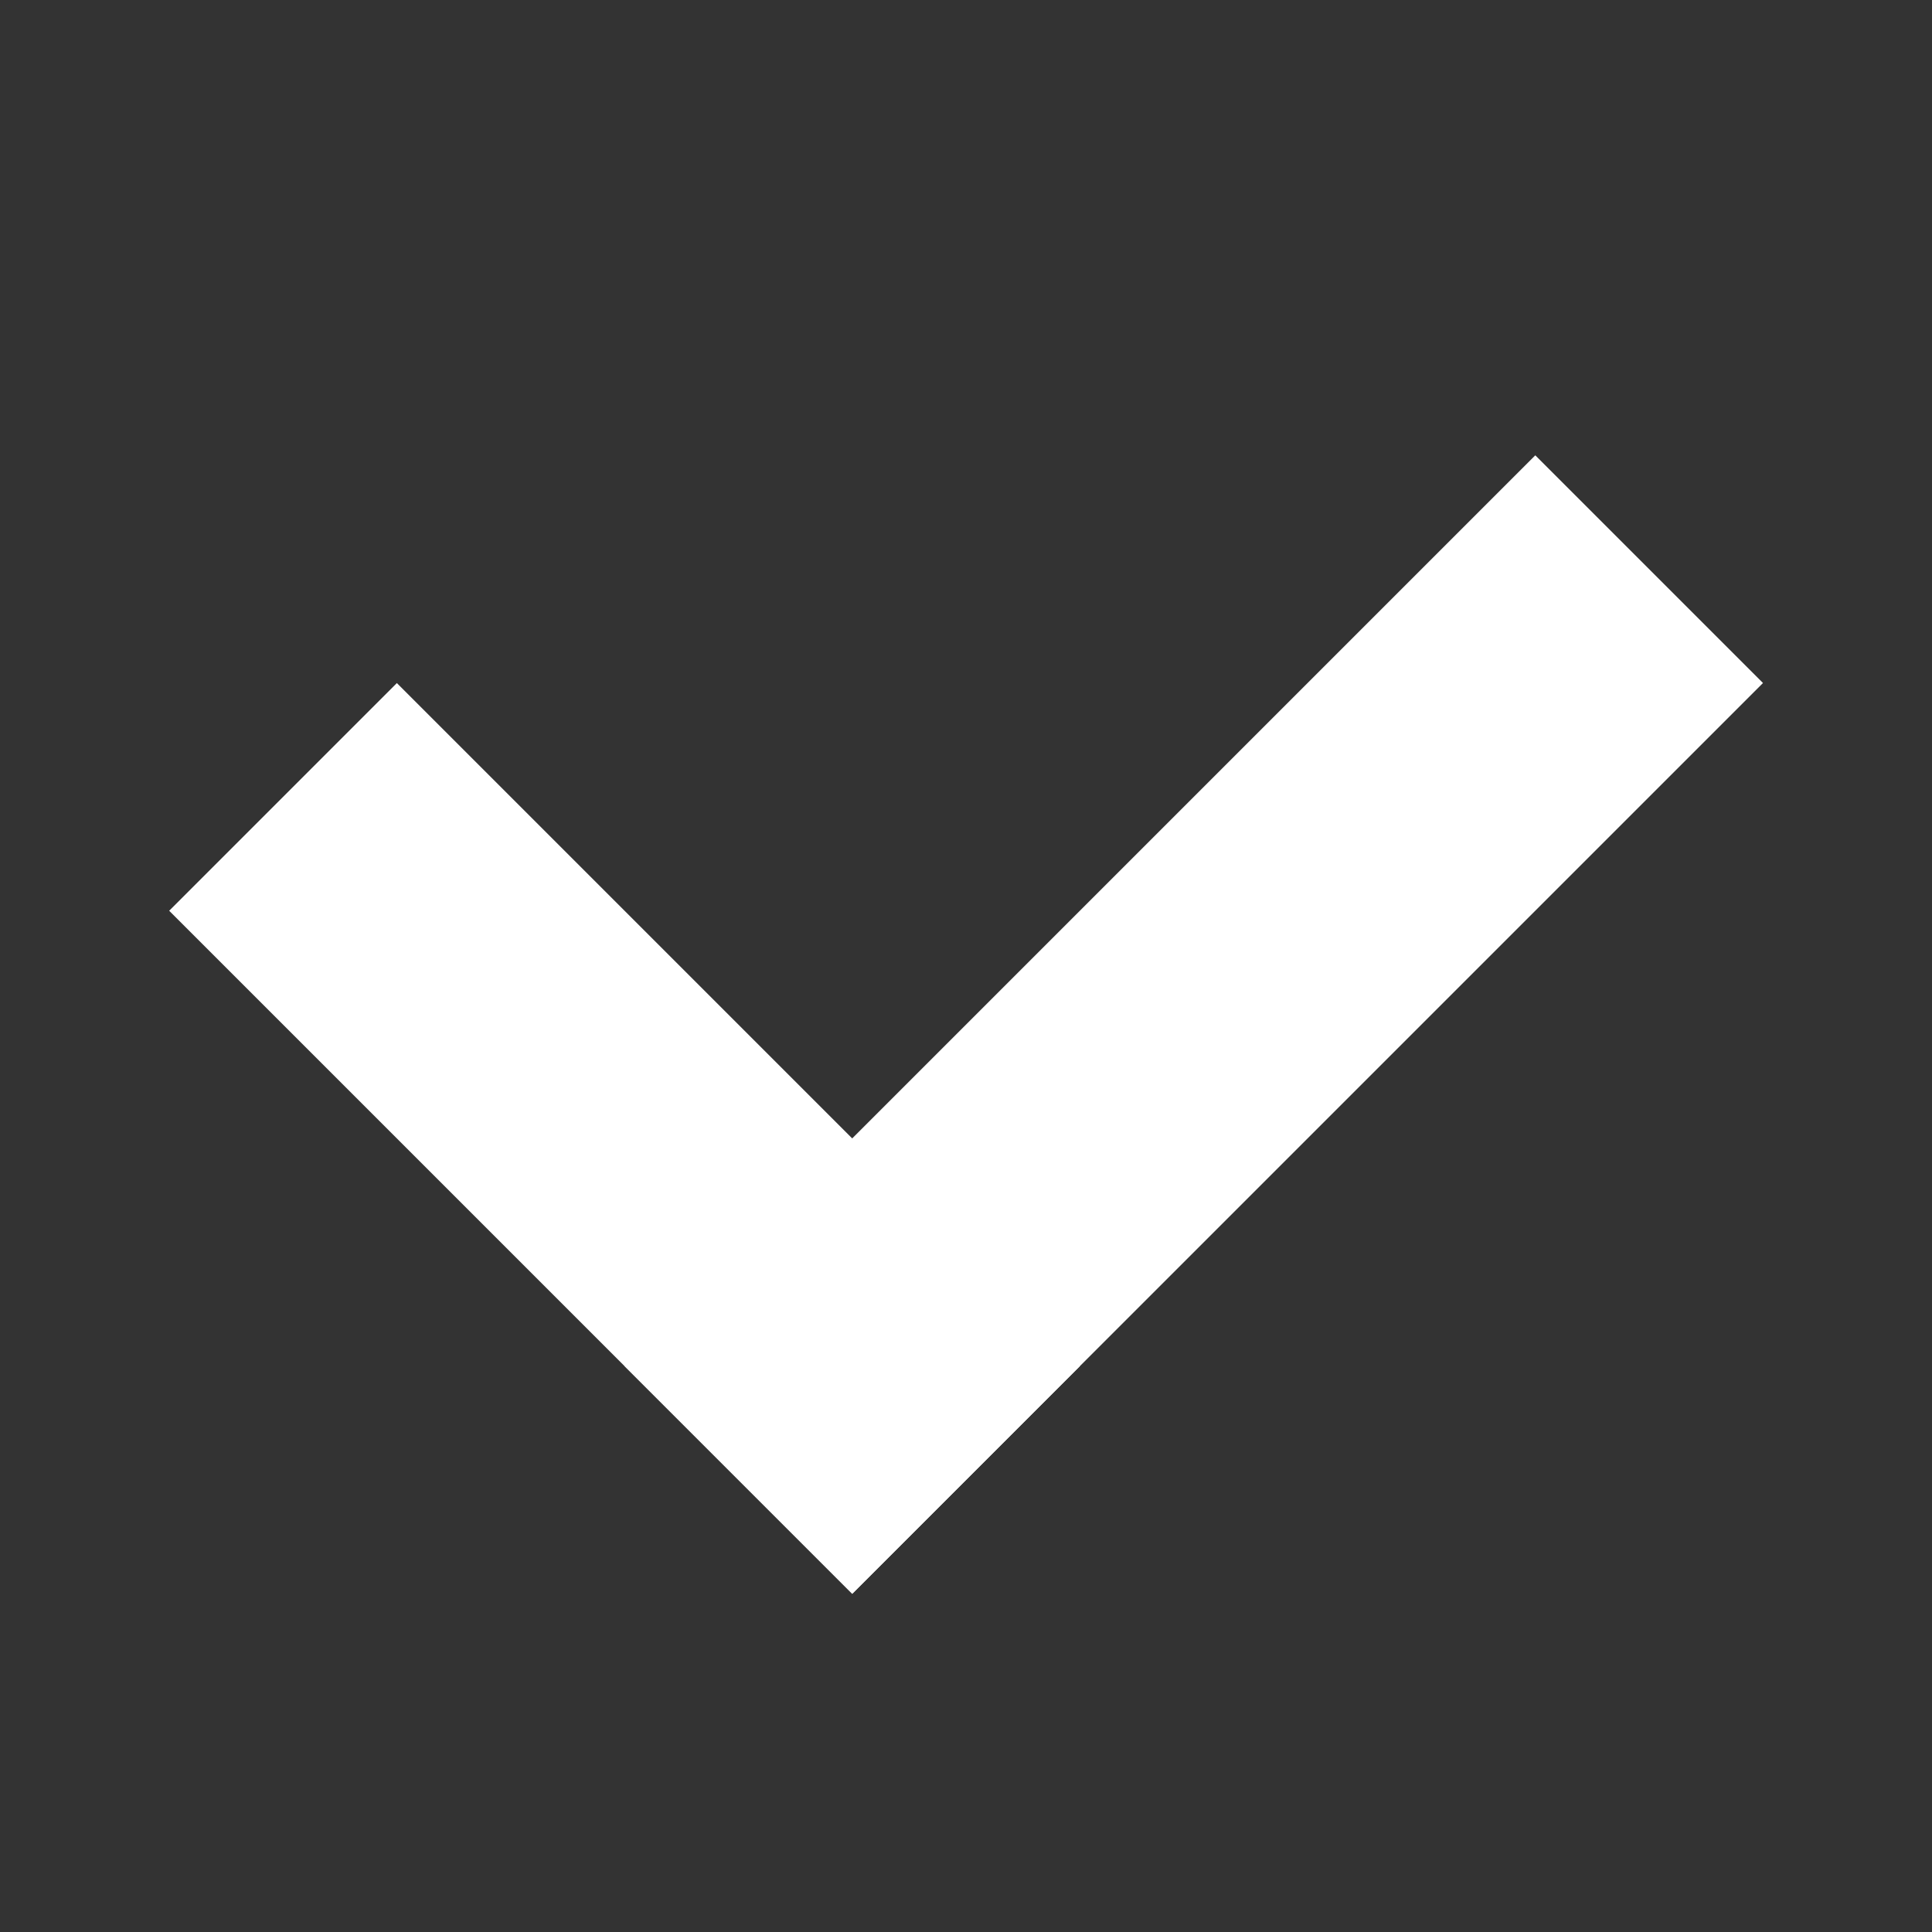
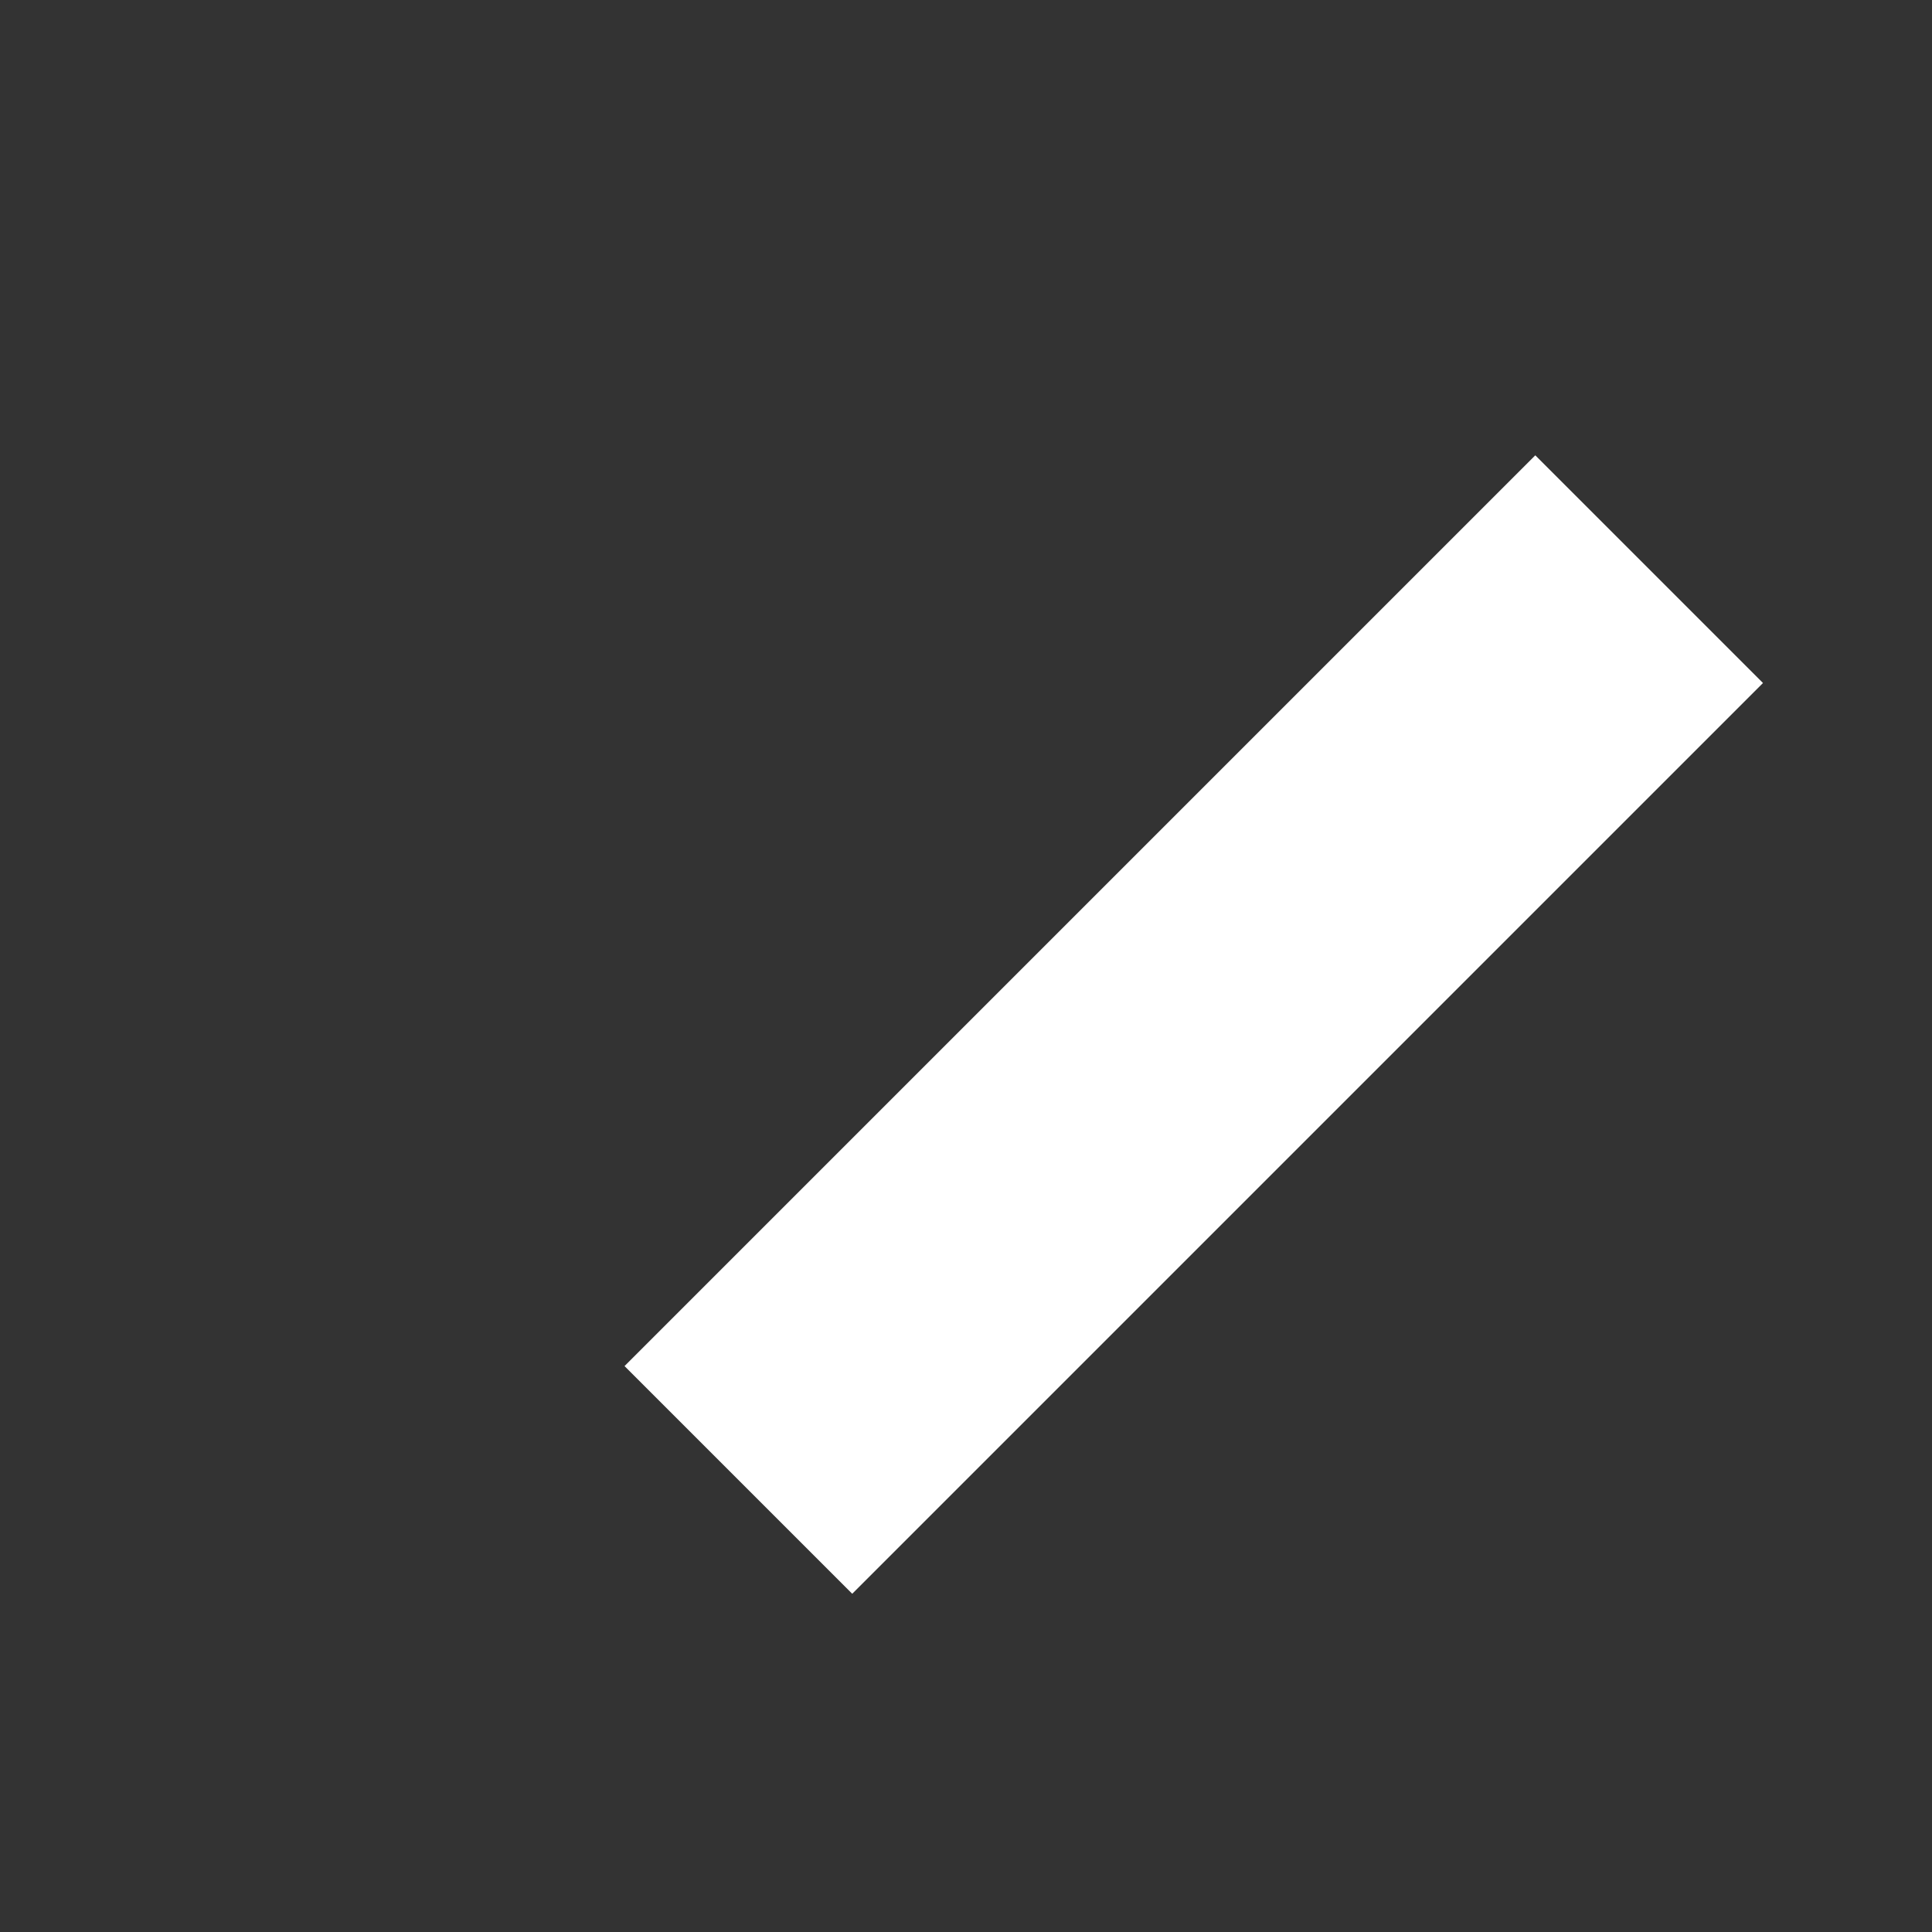
<svg xmlns="http://www.w3.org/2000/svg" width="12" height="12" viewBox="0 0 12 12">
  <rect x="0" y="0" width="12" height="12" fill="#333333" stroke="none" />
  <defs>
    <clipPath id="isobzlwsta">
      <path data-name="사각형 4158" transform="translate(993 273)" style="stroke:#707070;fill:#fff" d="M0 0h12v12H0z" />
    </clipPath>
  </defs>
  <g data-name="마스크 그룹 445" transform="translate(-993 -273)" style="clip-path:url(#isobzlwsta)">
    <g data-name="그룹 6571">
-       <path data-name="사각형 4156" transform="rotate(-45 833.394 -1060.597)" style="fill:#fff" d="M0 0h2v6H0z" />
-       <path data-name="사각형 4157" transform="rotate(45 168.314 1348.082)" style="fill:#fff" d="M0 0h2v8H0z" />
+       <path data-name="사각형 4157" transform="rotate(45 168.314 1348.082)" style="fill:#fff" d="M0 0h2v8H0" />
    </g>
  </g>
</svg>